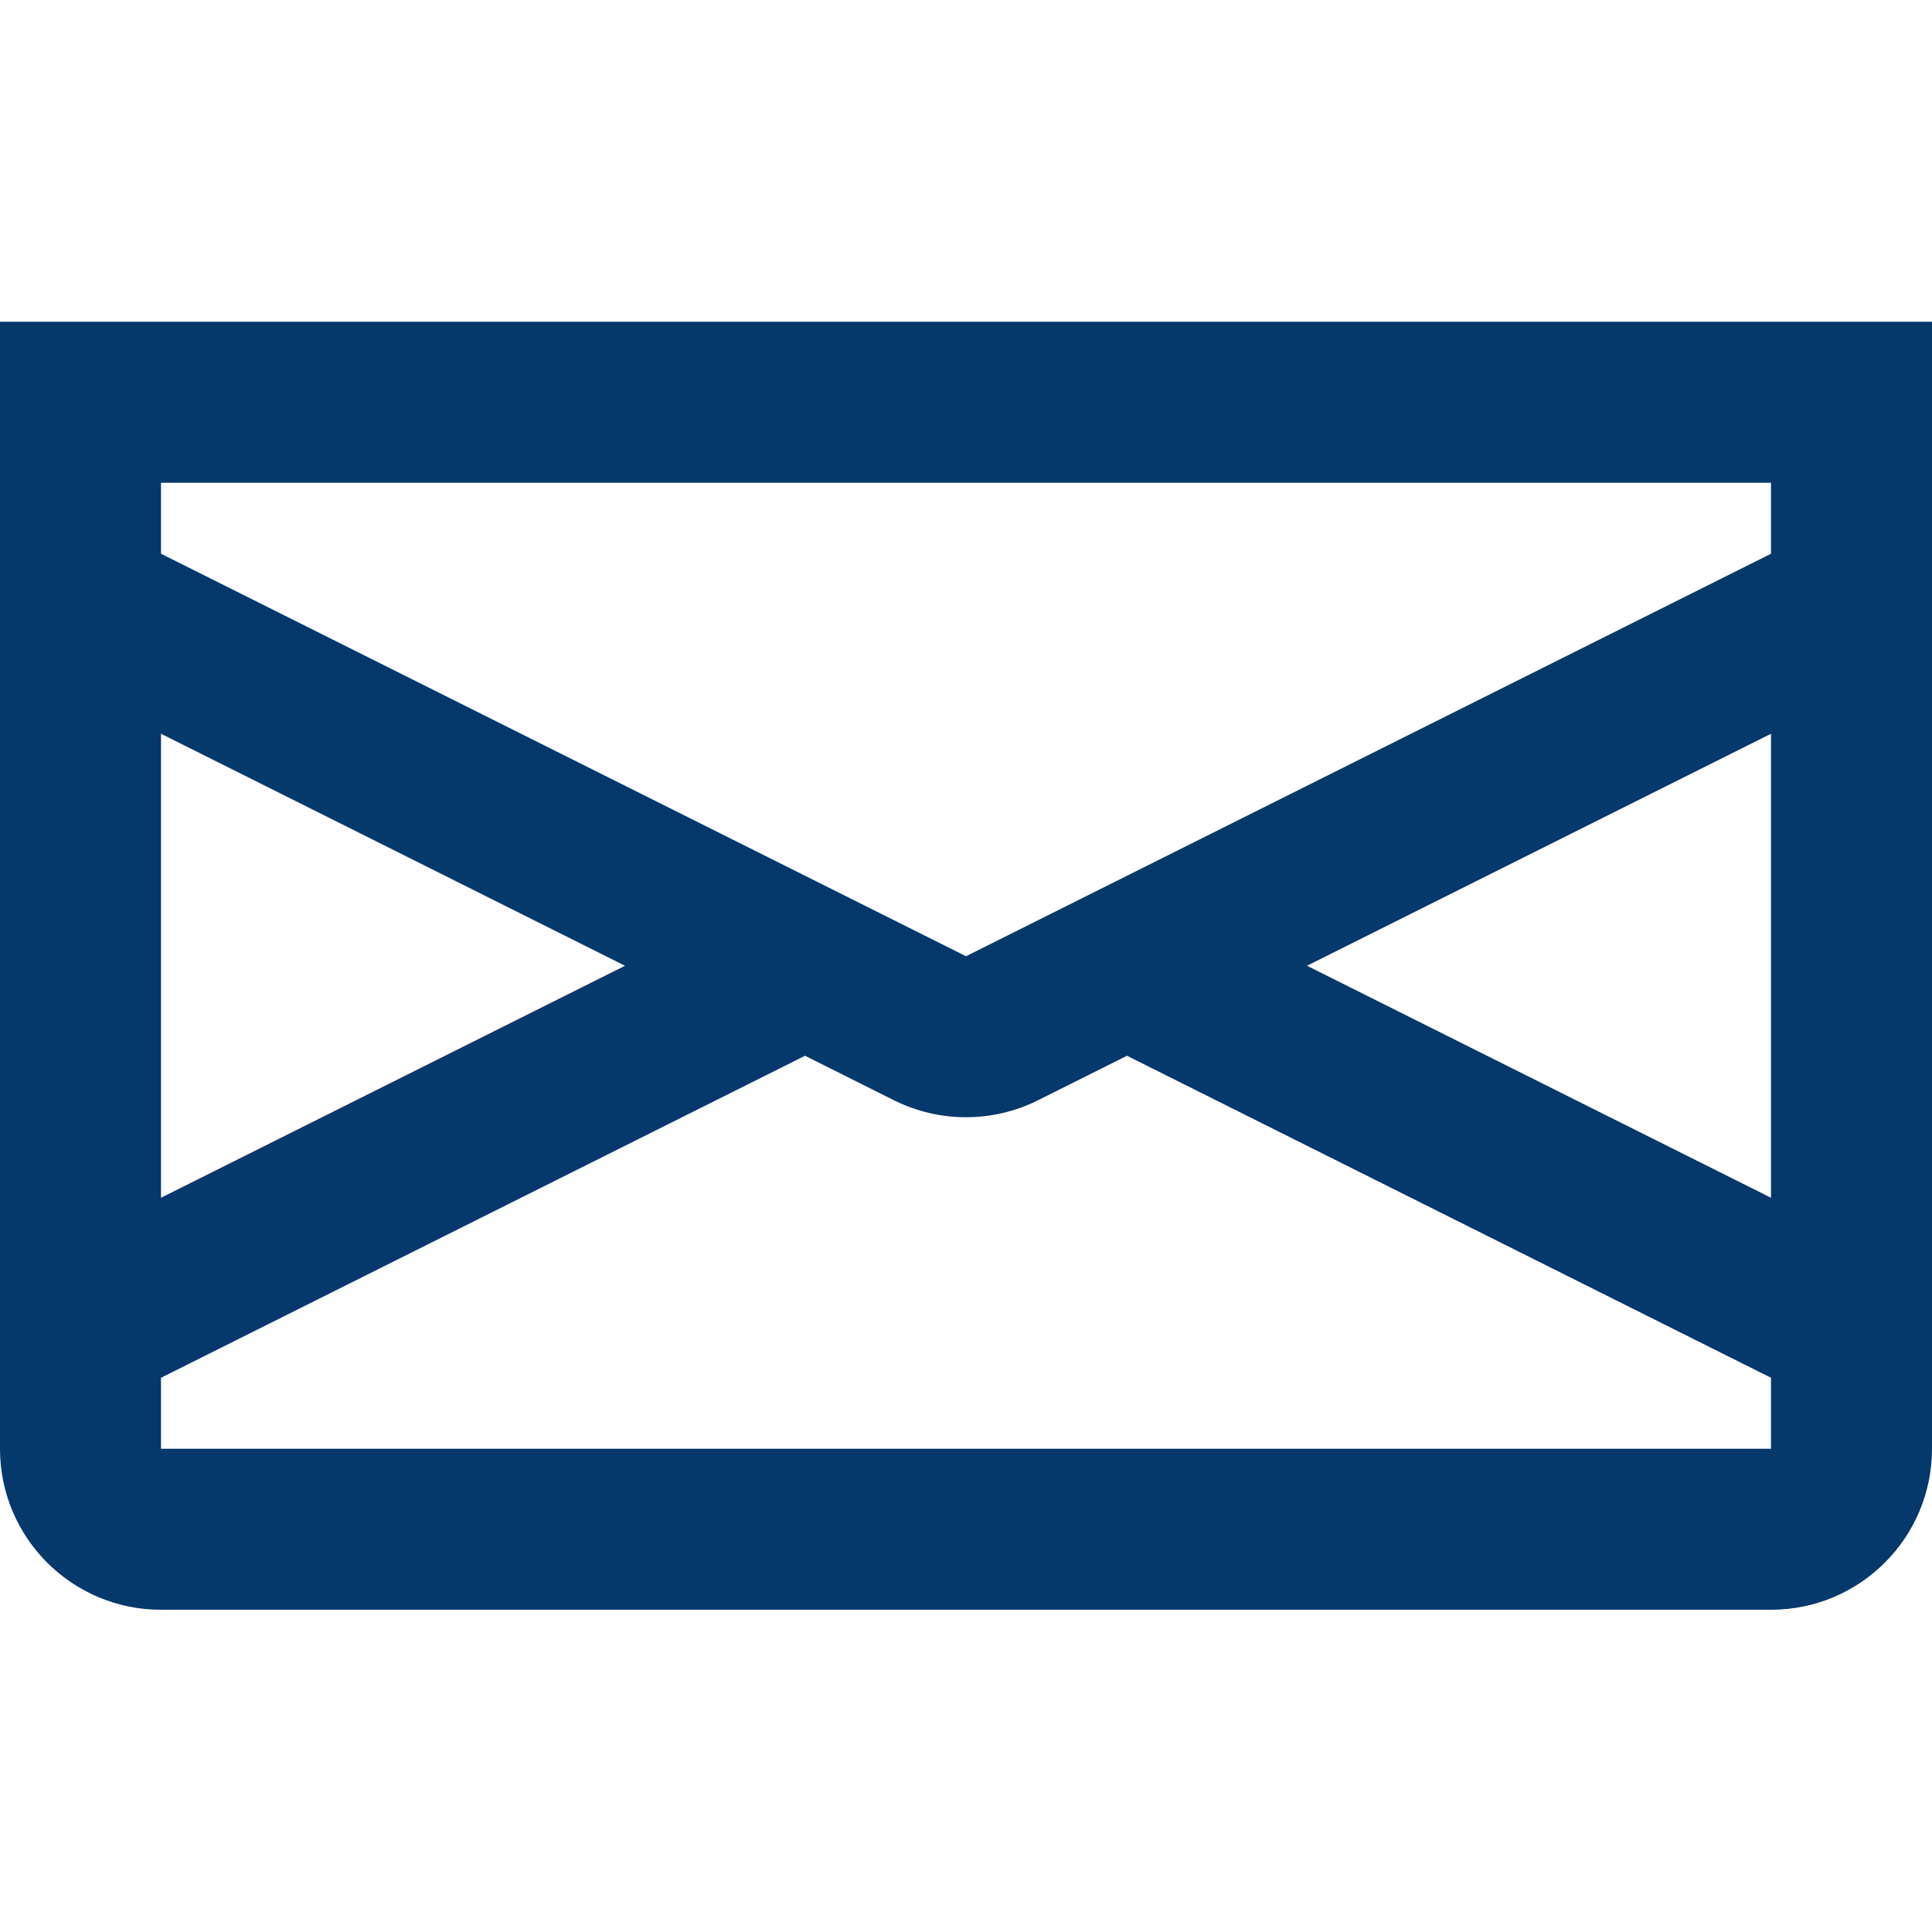
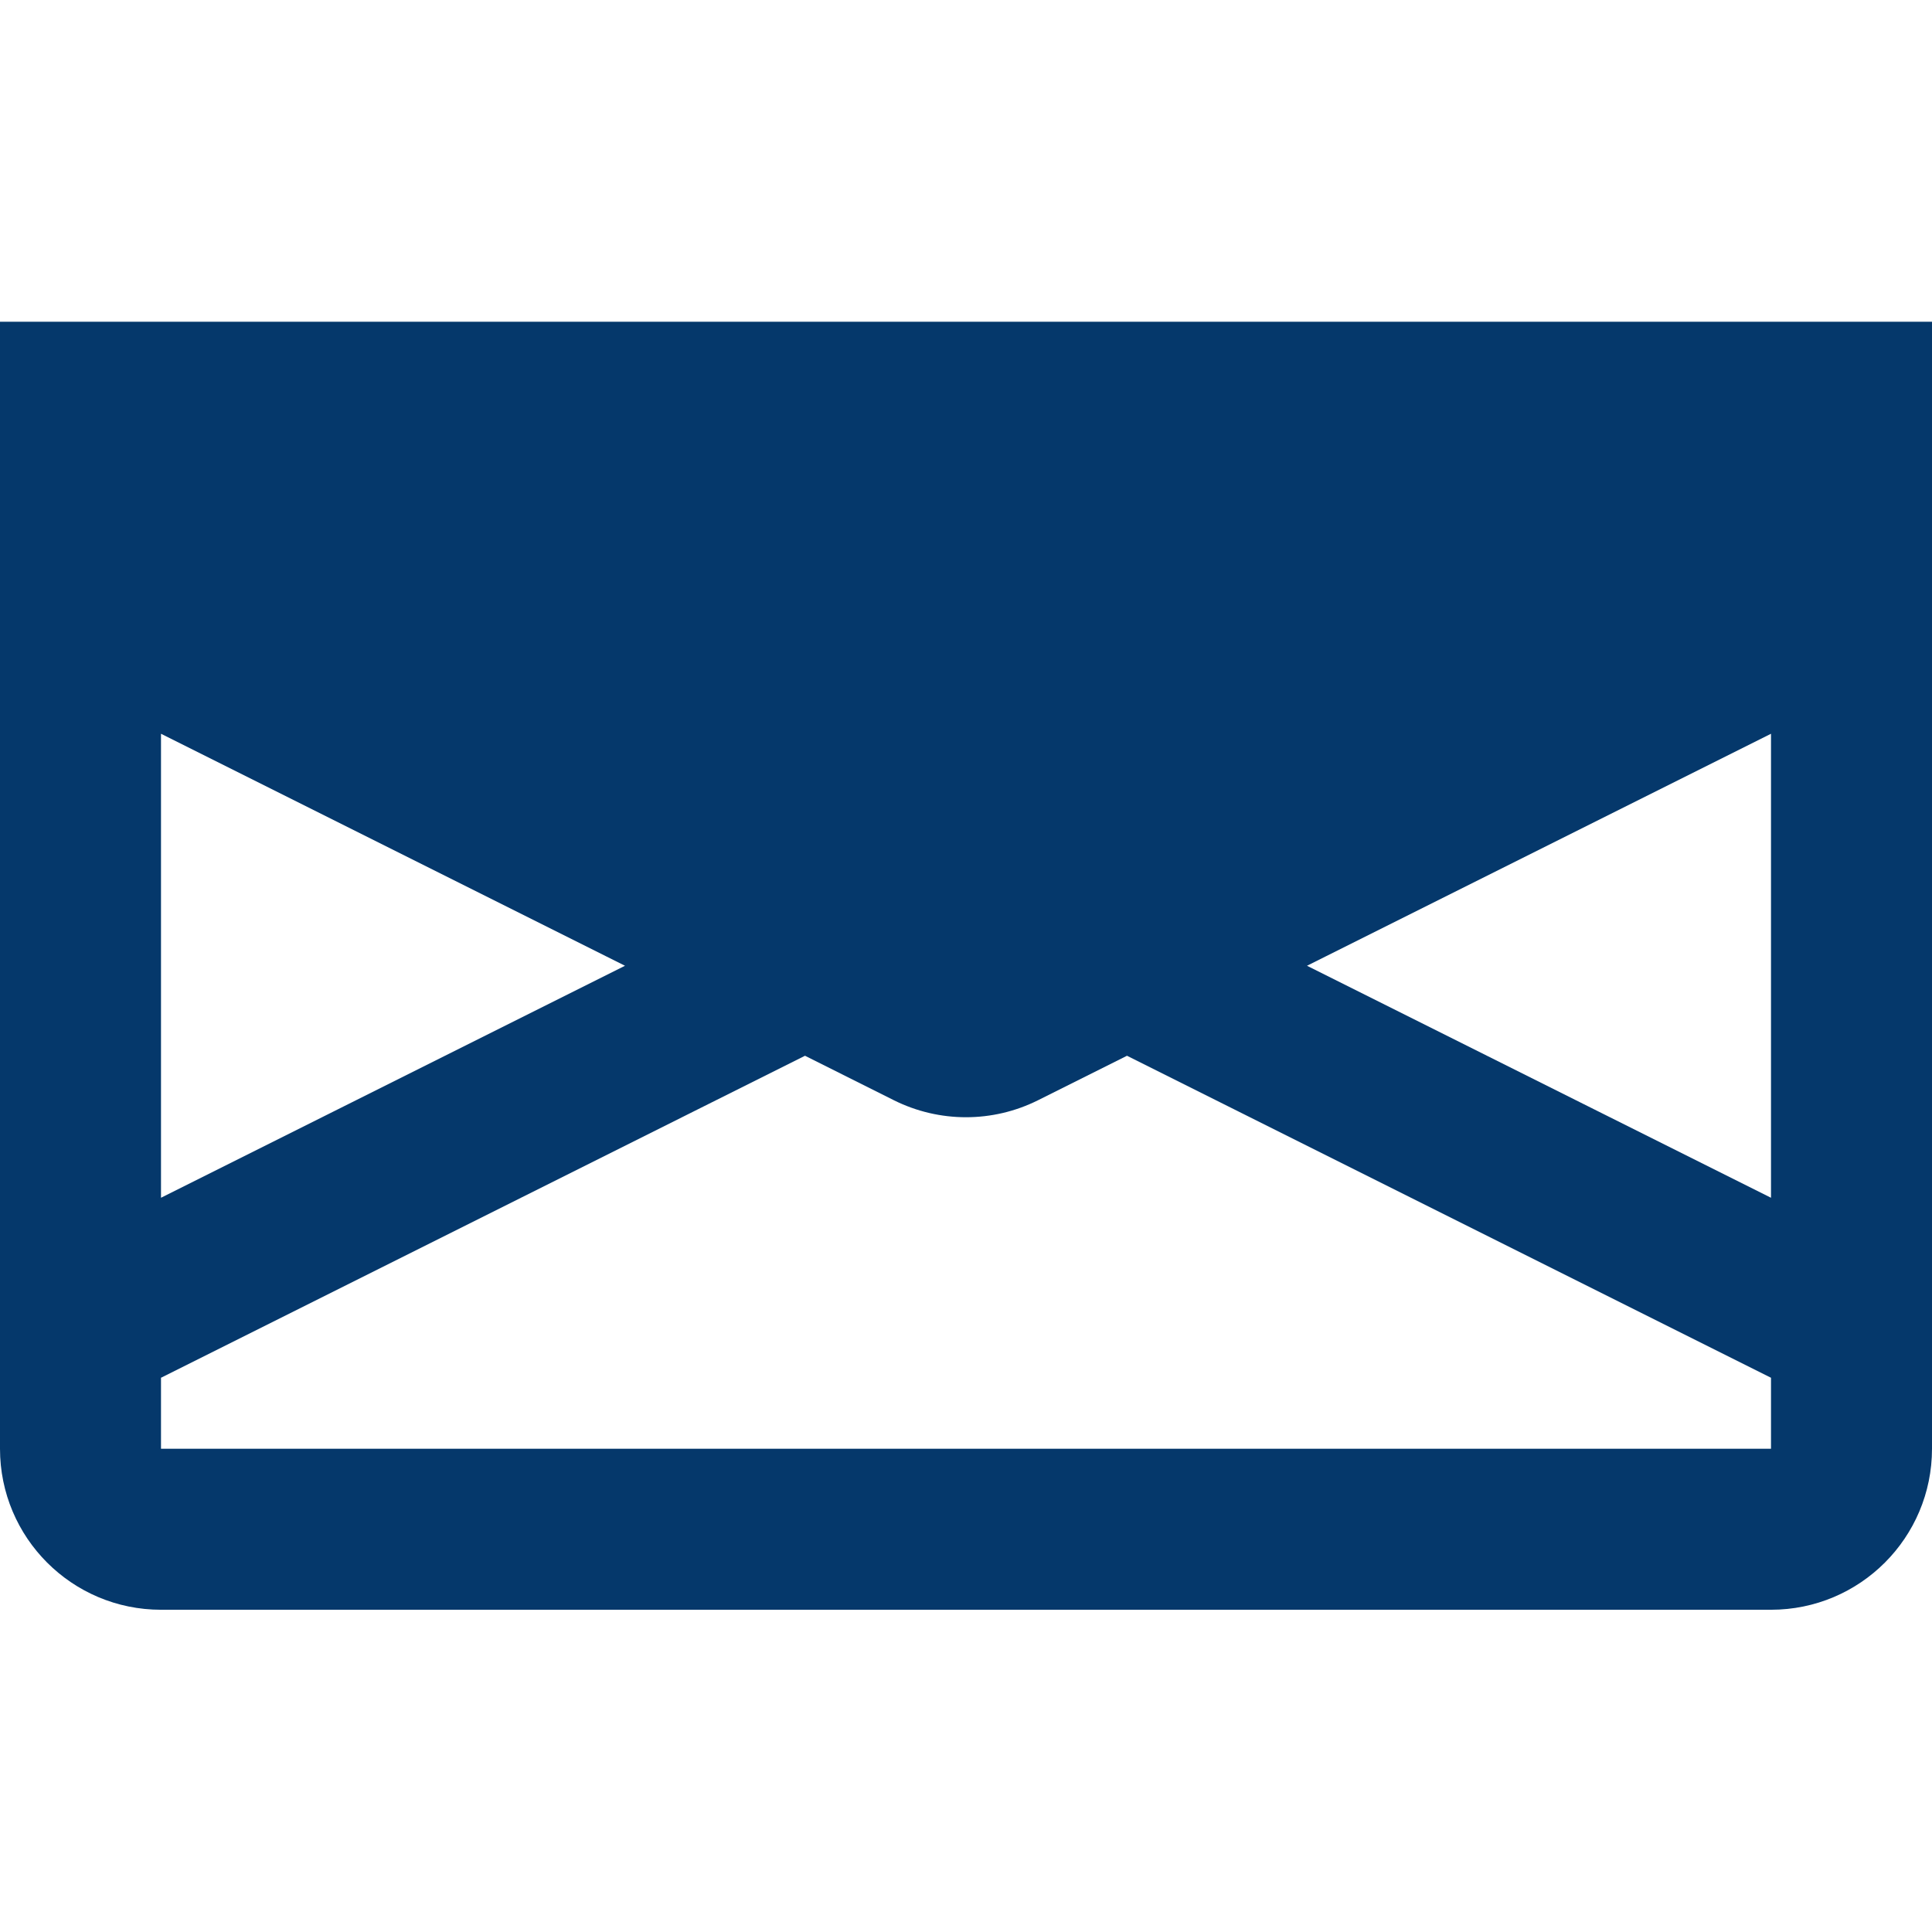
<svg xmlns="http://www.w3.org/2000/svg" width="24" height="24" viewBox="0 0 24 24" fill="none">
-   <path fill-rule="evenodd" clip-rule="evenodd" d="M24 3.997H0V17.997C0 19.102 0.895 19.997 2 19.997H22C23.105 19.997 24 19.102 24 17.997V3.997ZM2 6.879V5.997H22V6.879L12 11.879L2 6.879ZM2 9.115V14.879L7.764 11.997L2 9.115ZM2 17.115V17.997H22V17.115L14 13.115L12.894 13.668C12.331 13.949 11.669 13.949 11.105 13.668L10 13.115L2 17.115ZM22 14.879V9.115L16.236 11.997L22 14.879Z" fill="#05386B" />
+   <path fill-rule="evenodd" clip-rule="evenodd" d="M24 3.997H0V17.997C0 19.102 0.895 19.997 2 19.997H22C23.105 19.997 24 19.102 24 17.997V3.997ZM2 6.879V5.997V6.879L12 11.879L2 6.879ZM2 9.115V14.879L7.764 11.997L2 9.115ZM2 17.115V17.997H22V17.115L14 13.115L12.894 13.668C12.331 13.949 11.669 13.949 11.105 13.668L10 13.115L2 17.115ZM22 14.879V9.115L16.236 11.997L22 14.879Z" fill="#05386B" />
</svg>